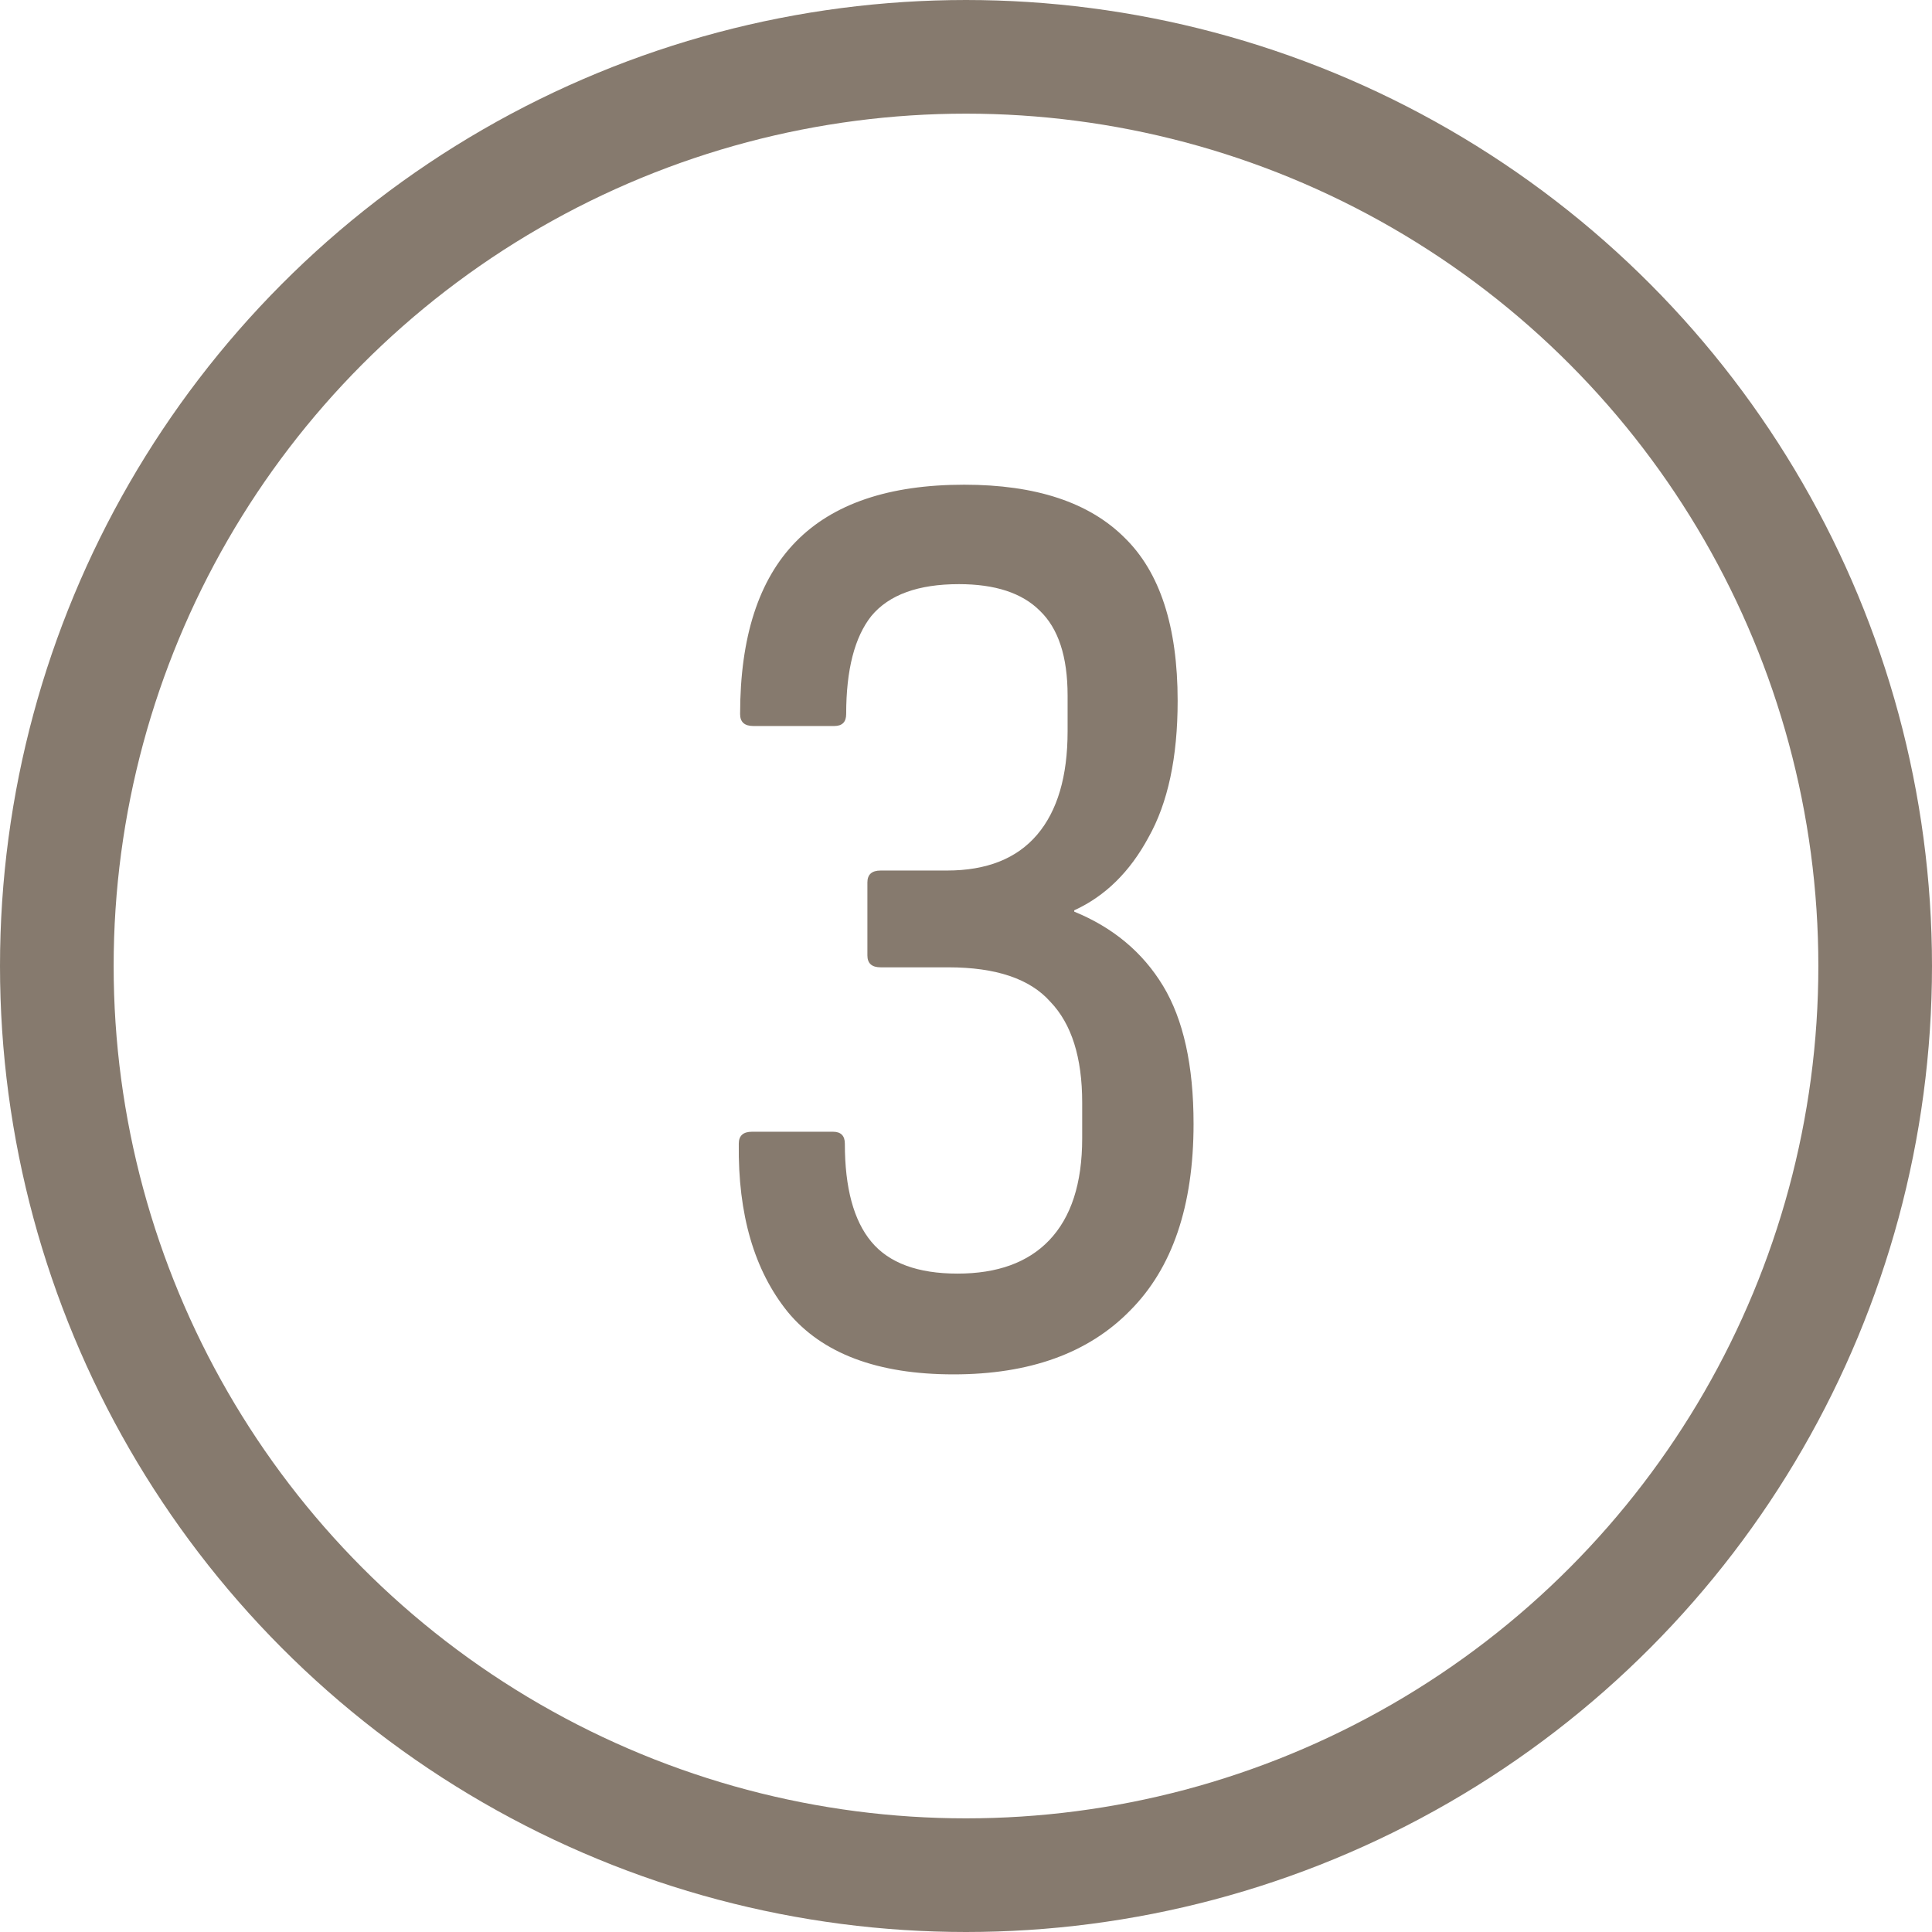
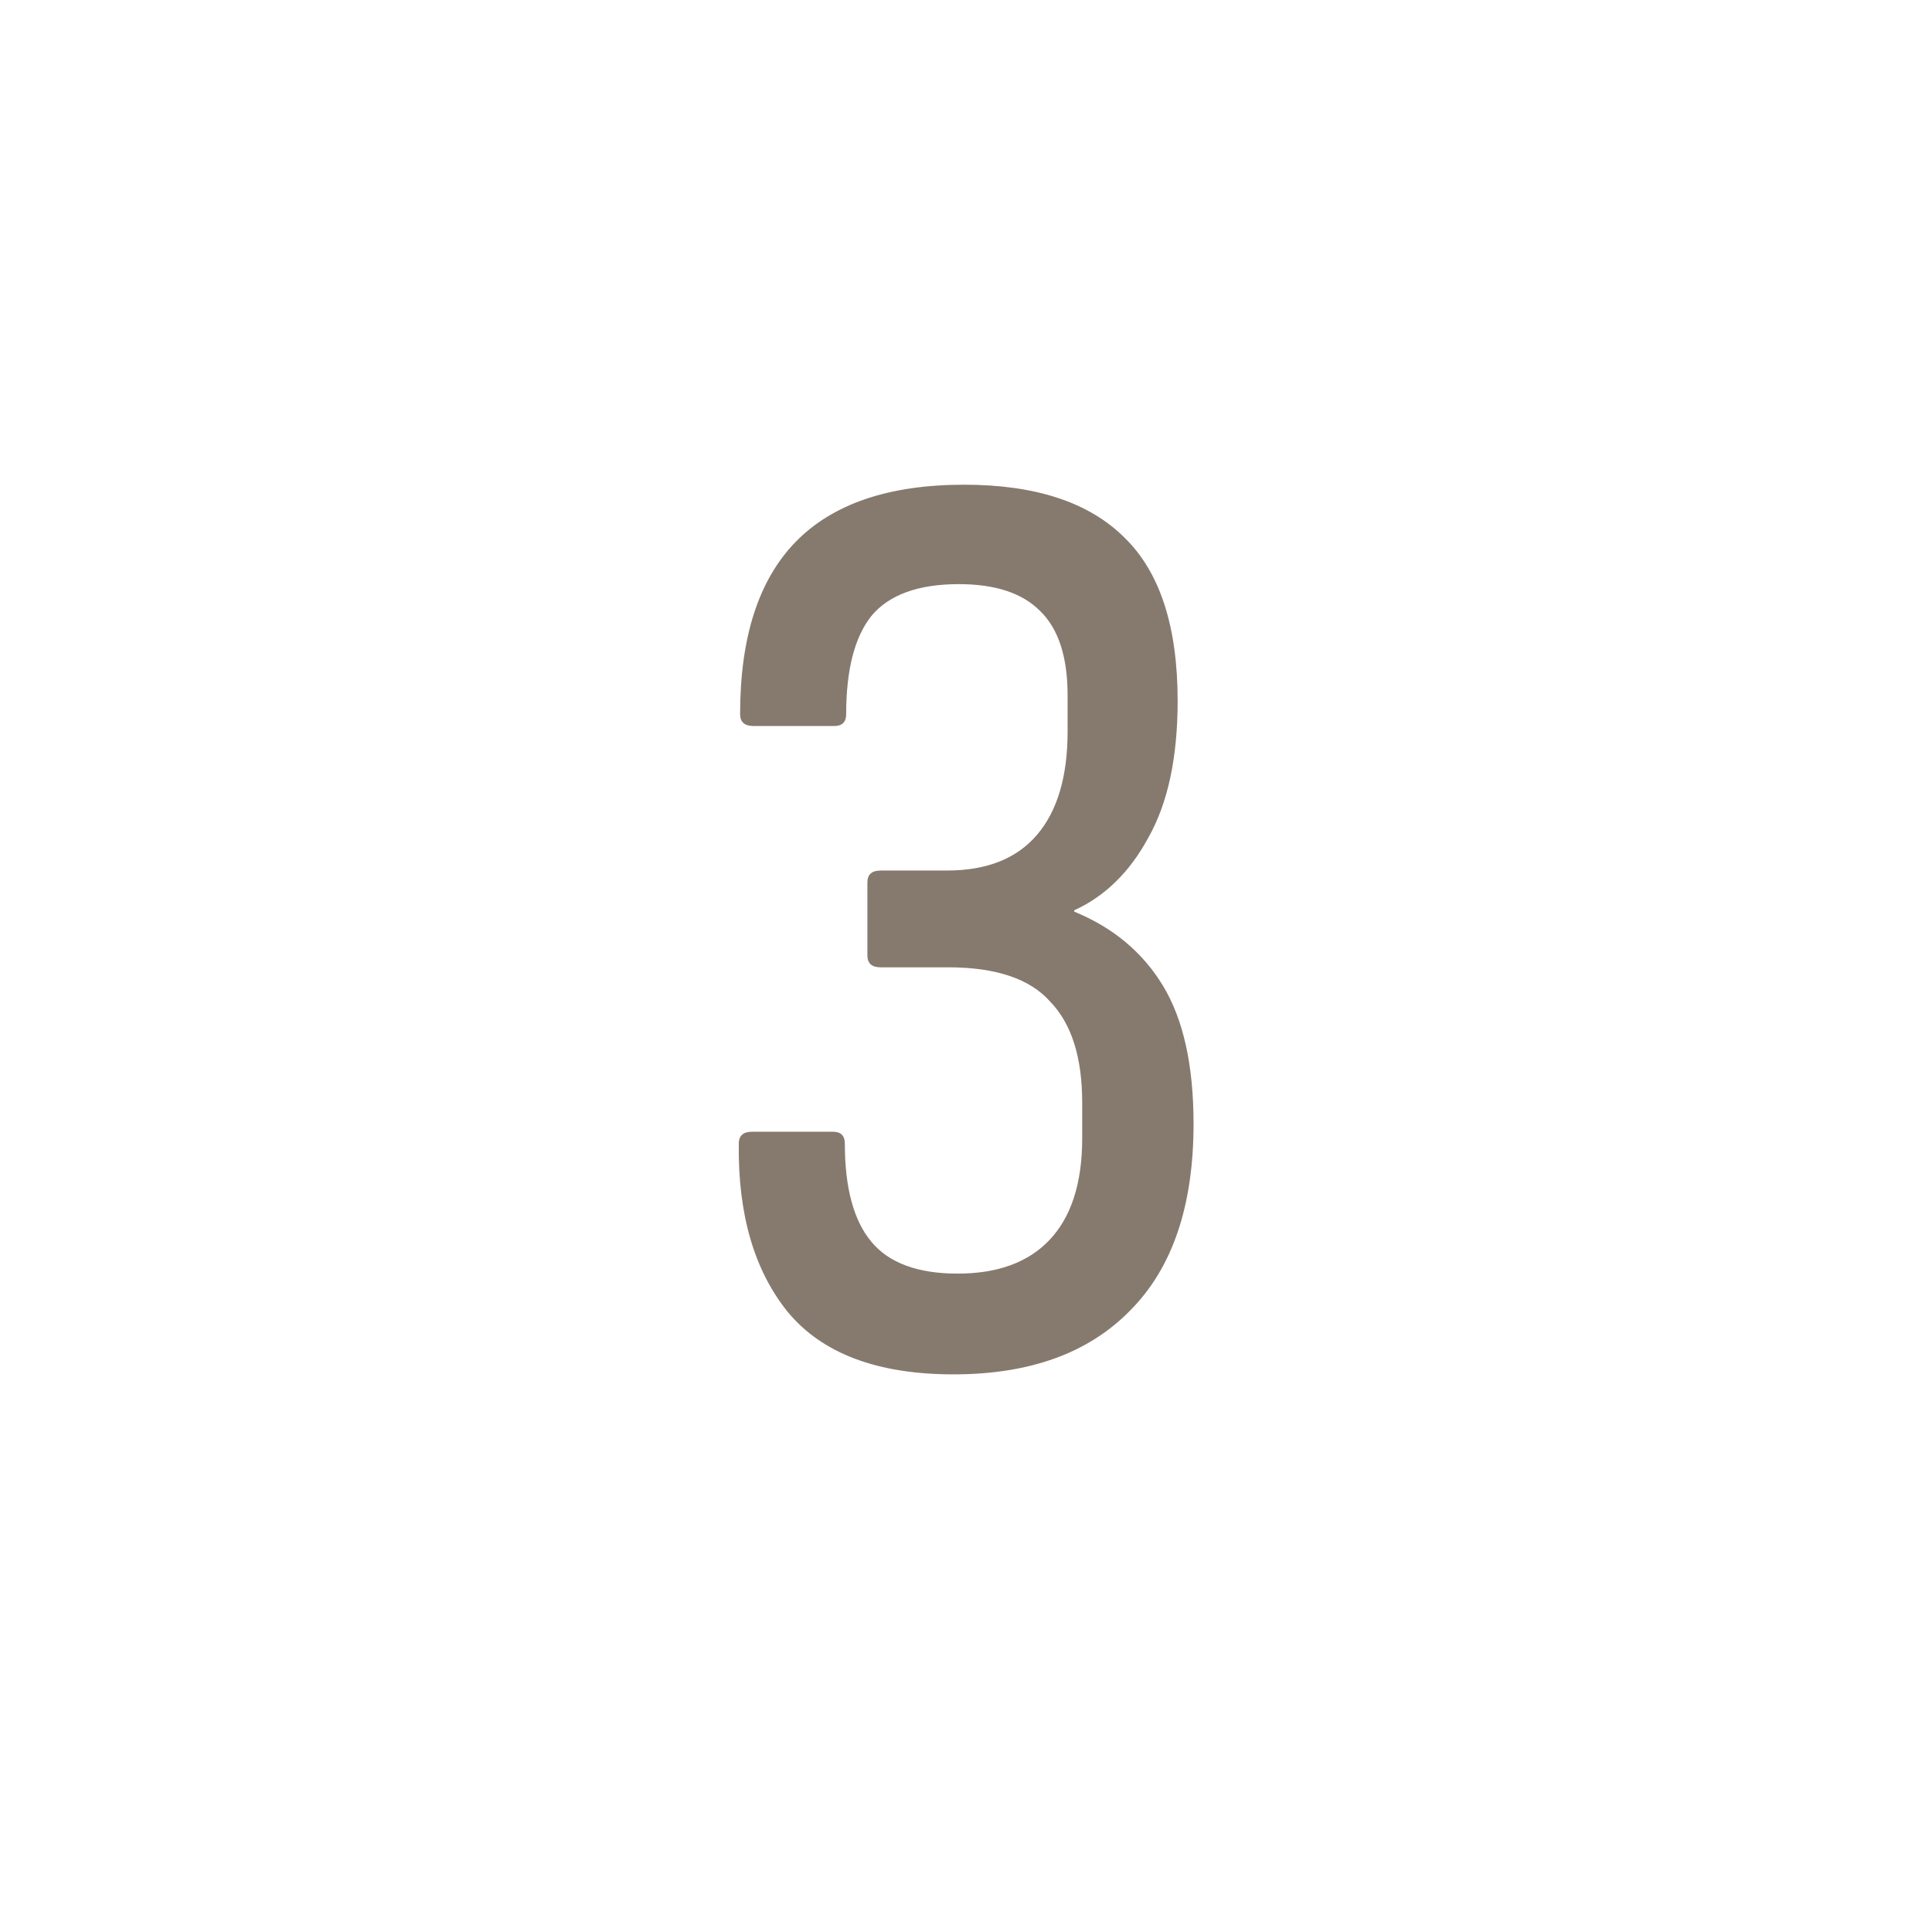
<svg xmlns="http://www.w3.org/2000/svg" width="51" height="51" viewBox="0 0 51 51" fill="none">
  <path d="M25.172 36.28C23.165 36.28 21.707 35.732 20.797 34.635C19.91 33.538 19.478 32.057 19.502 30.19C19.502 29.98 19.618 29.875 19.852 29.875H21.987C22.197 29.875 22.302 29.98 22.302 30.19C22.302 31.357 22.535 32.22 23.002 32.78C23.468 33.34 24.227 33.62 25.277 33.62C26.327 33.62 27.132 33.328 27.692 32.745C28.275 32.138 28.567 31.24 28.567 30.05V29.105C28.567 27.915 28.287 27.028 27.727 26.445C27.19 25.838 26.292 25.535 25.032 25.535H23.247C23.013 25.535 22.897 25.43 22.897 25.22V23.295C22.897 23.085 23.013 22.98 23.247 22.98H24.997C26.047 22.98 26.84 22.665 27.377 22.035C27.913 21.405 28.182 20.495 28.182 19.305V18.36C28.182 17.333 27.937 16.587 27.447 16.12C26.98 15.653 26.268 15.42 25.312 15.42C24.238 15.42 23.468 15.7 23.002 16.26C22.558 16.82 22.337 17.683 22.337 18.85C22.337 19.06 22.232 19.165 22.022 19.165H19.887C19.653 19.165 19.537 19.06 19.537 18.85C19.537 16.82 20.027 15.303 21.007 14.3C21.987 13.297 23.468 12.795 25.452 12.795C27.342 12.795 28.753 13.262 29.687 14.195C30.62 15.105 31.087 16.54 31.087 18.5C31.087 19.993 30.83 21.195 30.317 22.105C29.827 23.015 29.173 23.657 28.357 24.03V24.065C29.383 24.485 30.165 25.138 30.702 26.025C31.238 26.912 31.507 28.125 31.507 29.665C31.507 31.835 30.947 33.48 29.827 34.6C28.73 35.72 27.178 36.28 25.172 36.28Z" fill="#867A6E" />
-   <circle cx="25.5" cy="25.5" r="24" stroke="#867A6E" stroke-width="3" />
</svg>